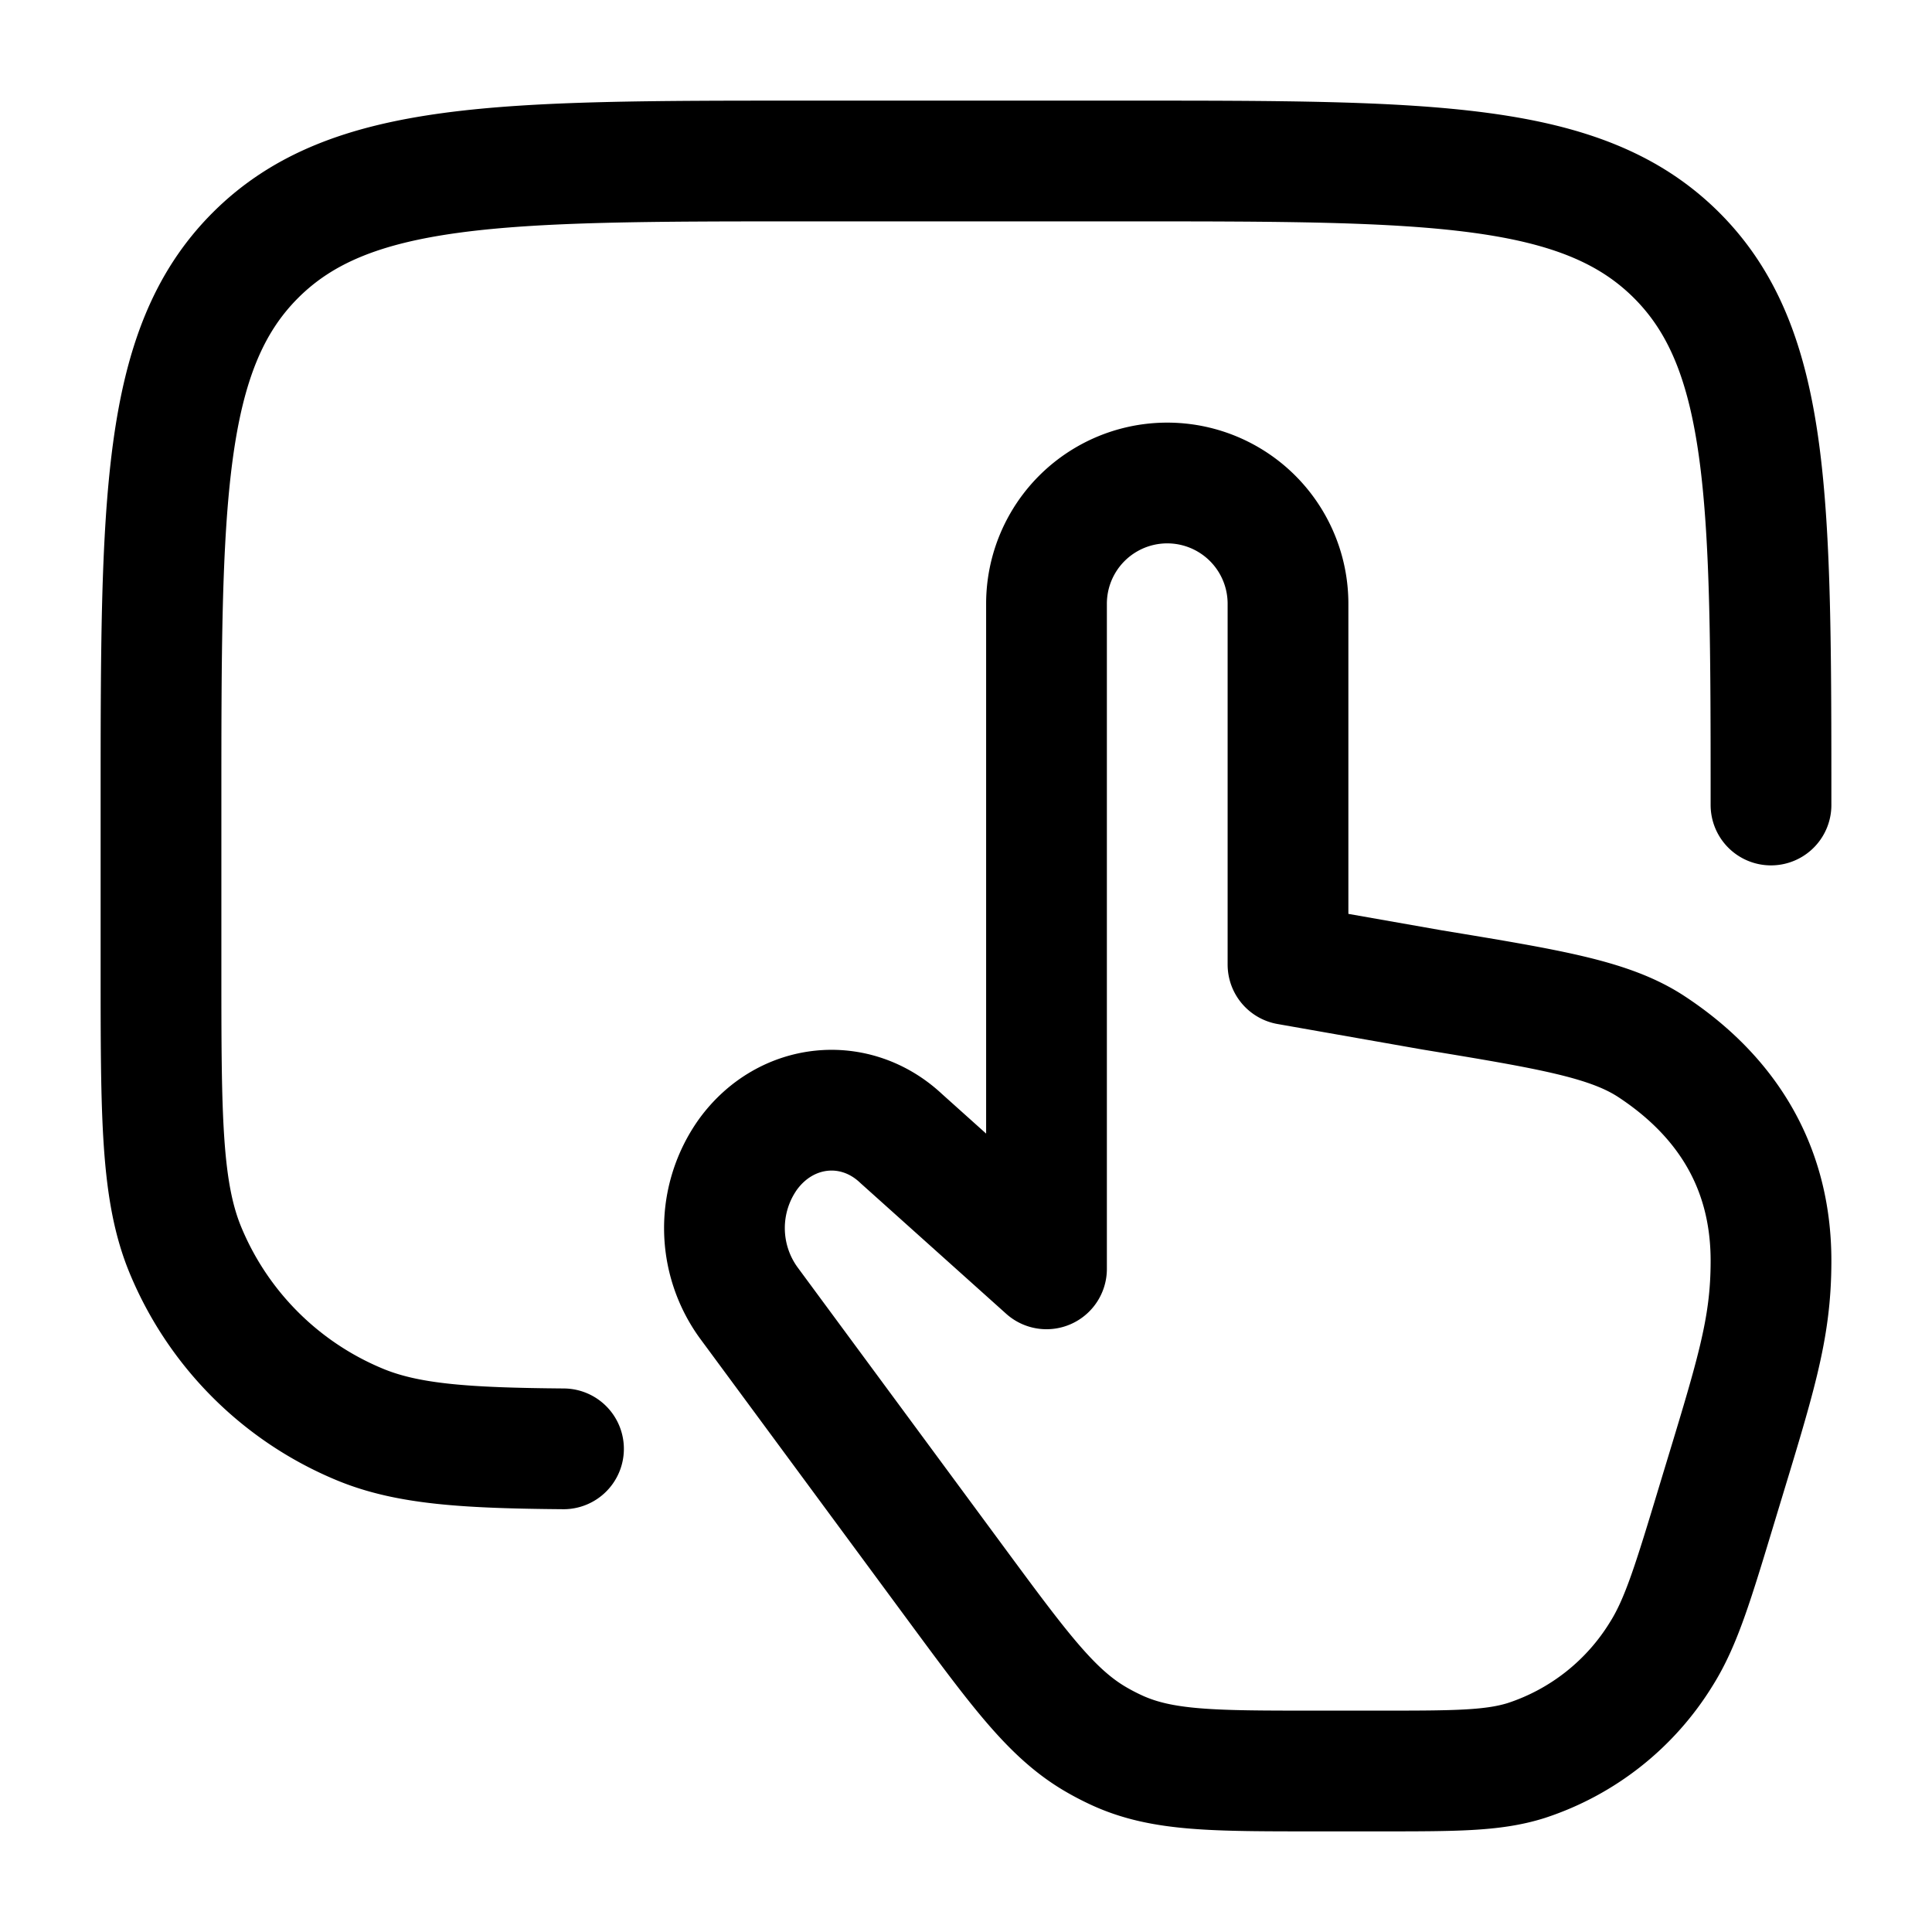
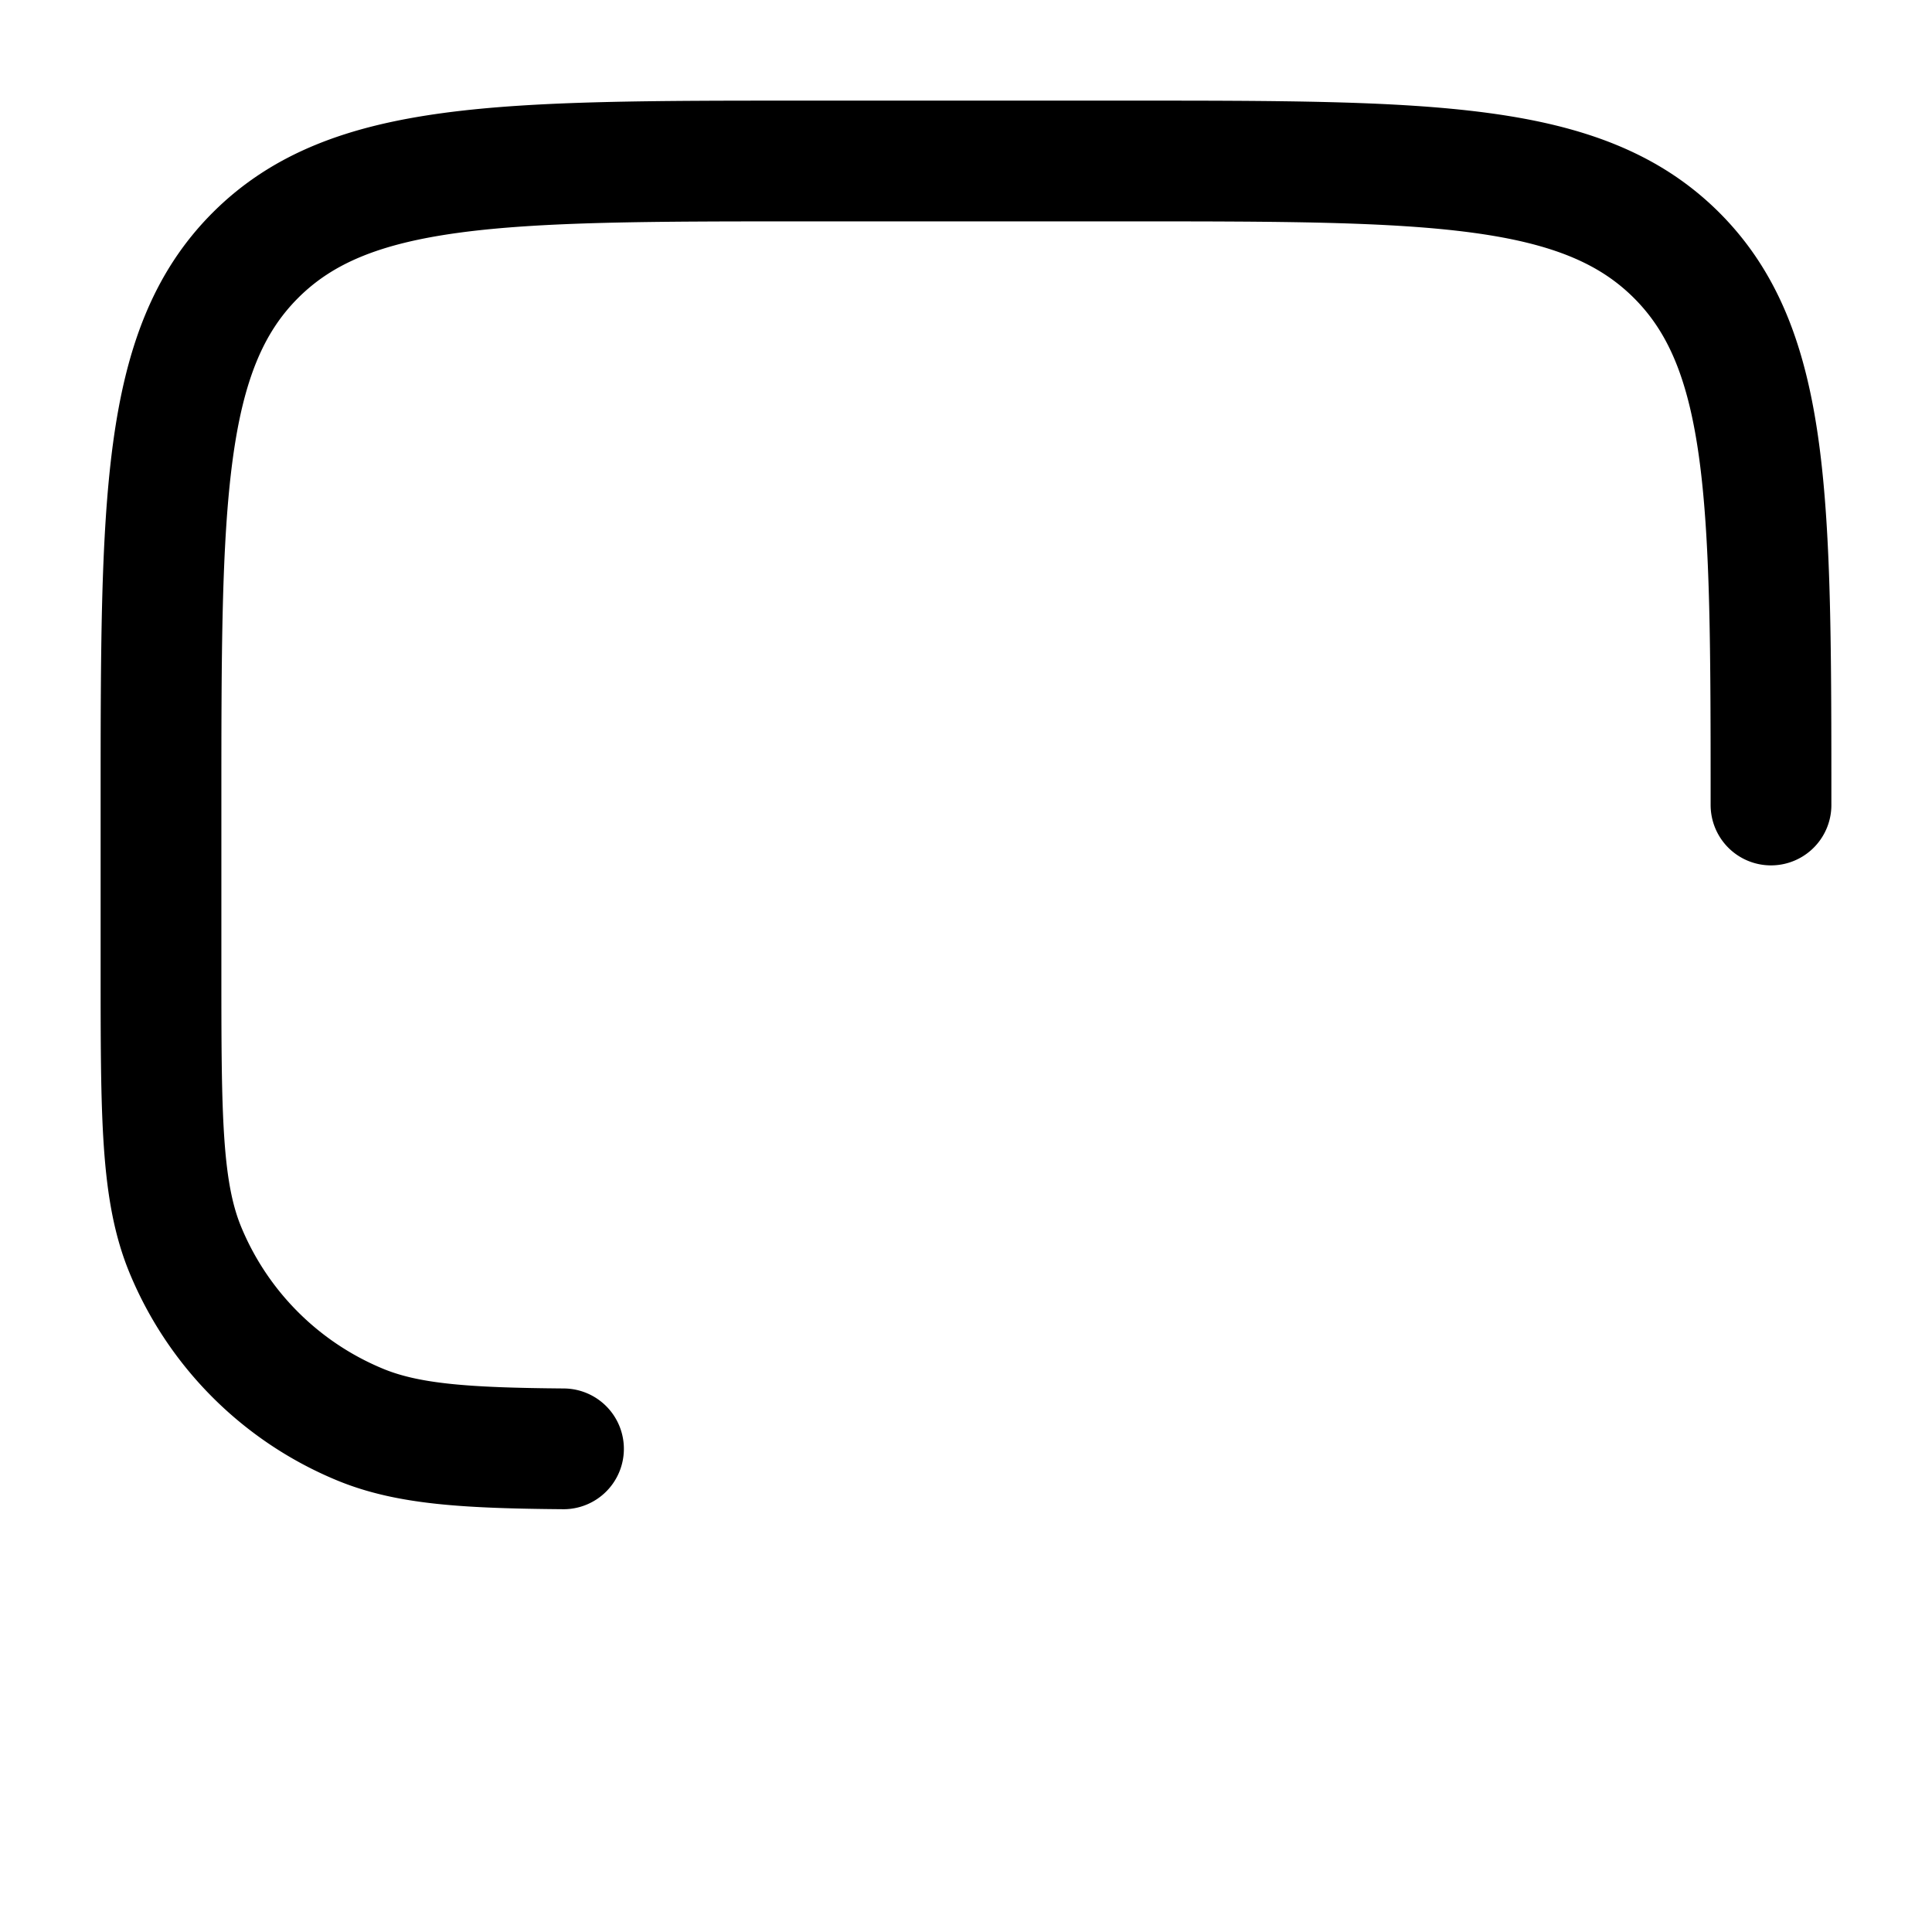
<svg xmlns="http://www.w3.org/2000/svg" fill="#000000" viewBox="0 0 24 24" height="512" width="512">
  <g color="currentColor" stroke-width="1.5" stroke-linejoin="round" stroke-linecap="round" stroke="#000000" fill="none">
-     <path d="M11.196 14.144L13 15.762V7.5a1.5 1.5 0 0 1 3 0v4.482l1.789.315c1.475.243 2.212.365 2.731.708c.858.566 1.48 1.416 1.48 2.657c0 .864-.194 1.444-.666 3.002c-.299.989-.448 1.483-.692 1.874a3.1 3.1 0 0 1-1.677 1.33c-.414.132-.887.132-1.833.132h-.803c-1.258 0-1.887 0-2.447-.254a3 3 0 0 1-.294-.154c-.532-.319-.929-.856-1.722-1.931L9.298 16.18a1.58 1.58 0 0 1-.007-1.839c.47-.647 1.333-.736 1.905-.197" />
    <path d="M22 10c0-3.771 0-5.657-1.172-6.828S17.771 2 14 2h-4C6.229 2 4.343 2 3.172 3.172S2 6.229 2 10v2c0 1.864 0 2.796.304 3.53a4 4 0 0 0 2.165 2.165c.59.245 1.307.293 2.531.303" />
  </g>
</svg>